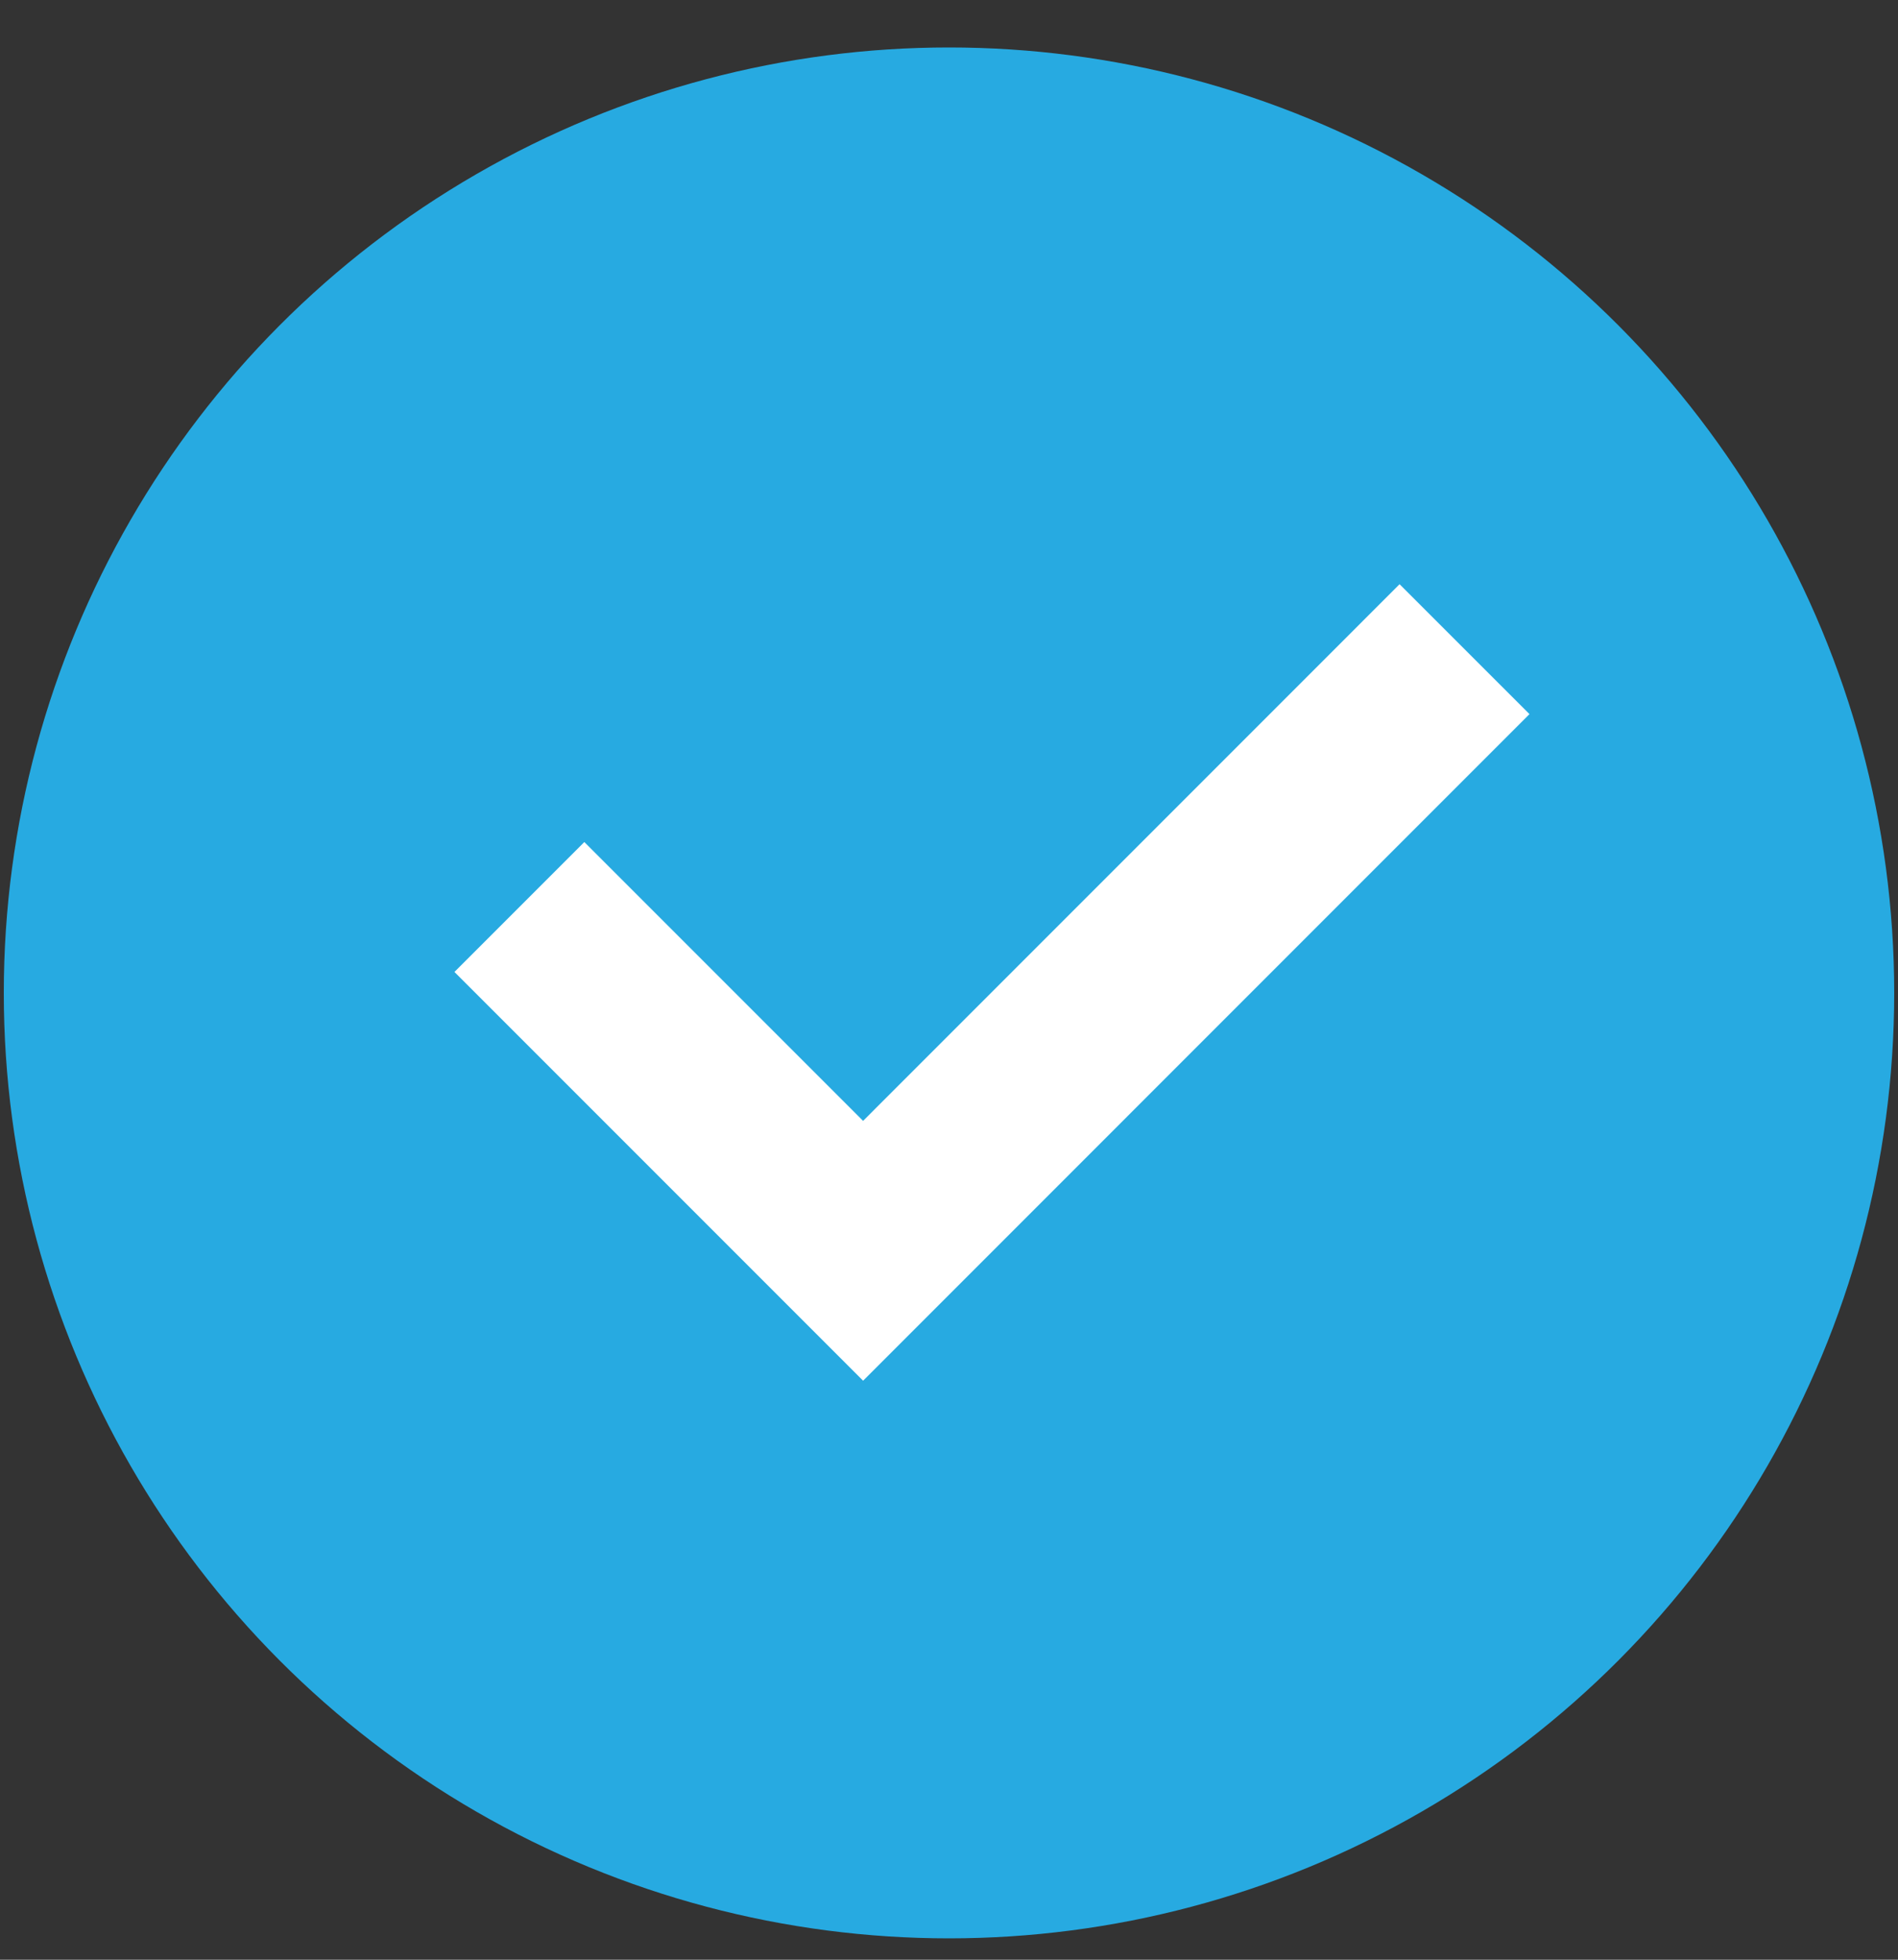
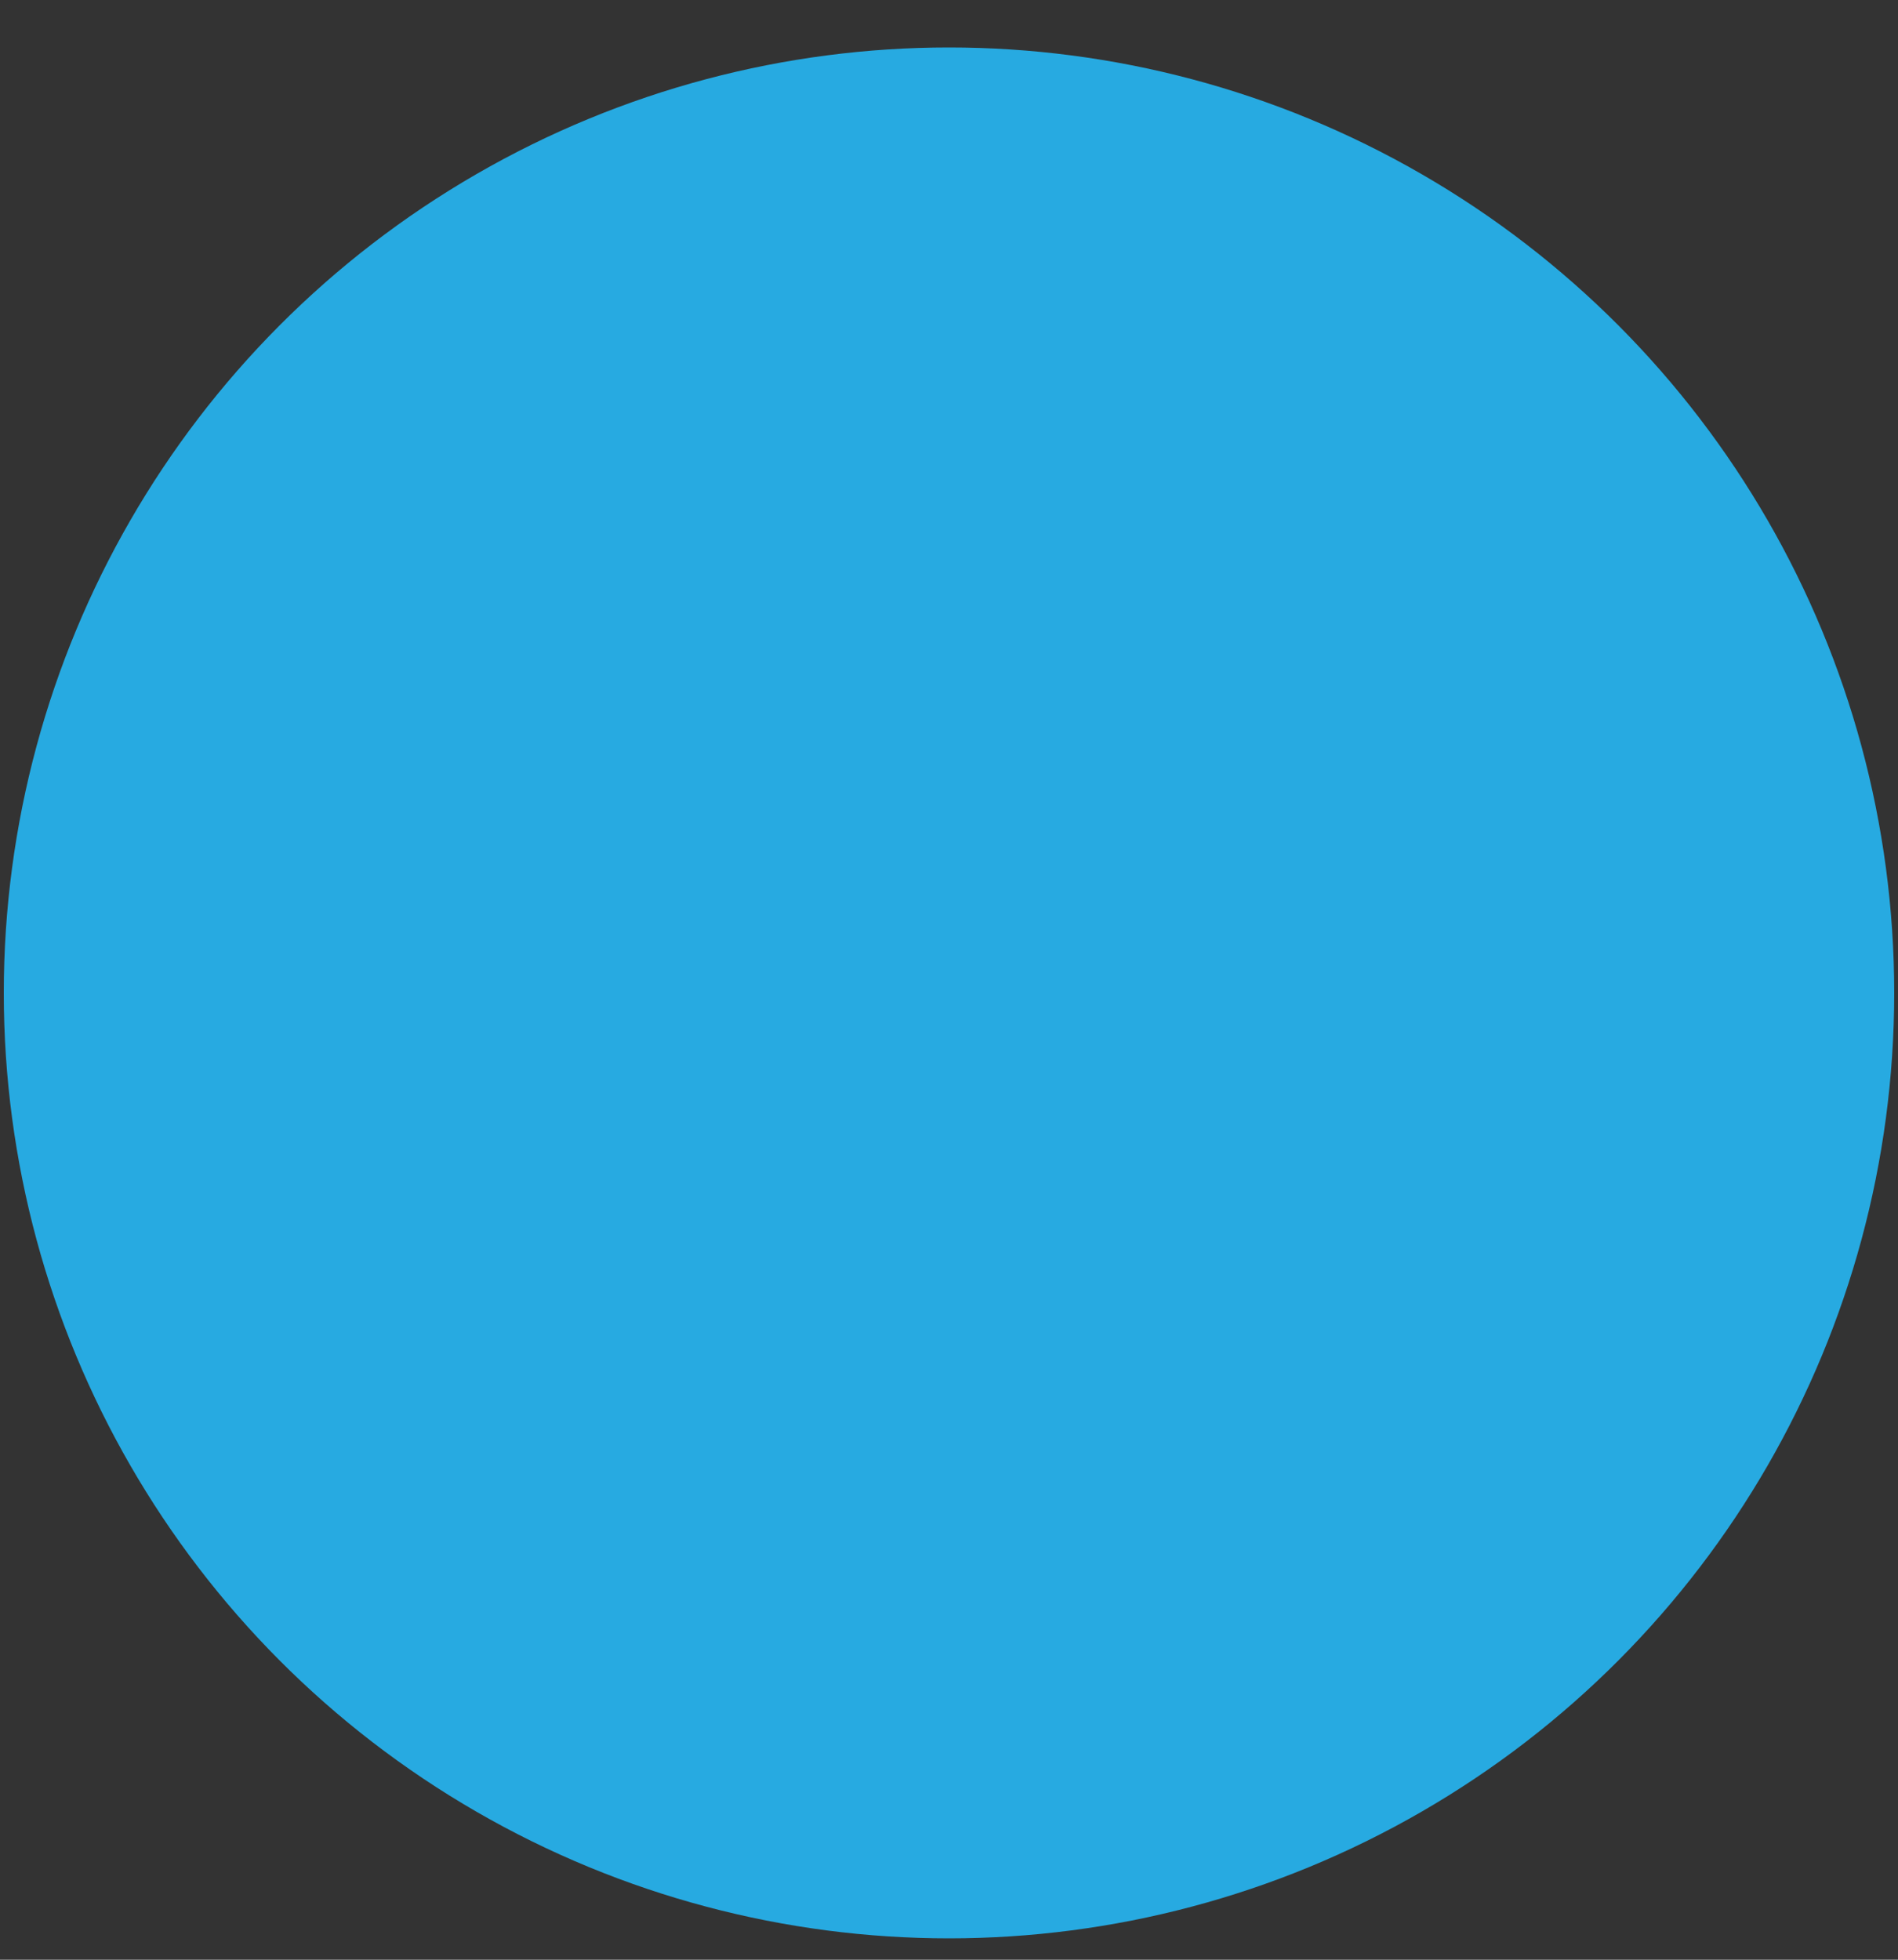
<svg xmlns="http://www.w3.org/2000/svg" width="31" height="32" viewBox="0 0 31 32" fill="none">
  <rect x="0" y="0" width="31" height="32" fill="#333333" stroke="none" />
  <circle cx="15.5" cy="16.213" r="15.438" fill="#27AAE1" />
-   <path d="M8.483 14.81L14.097 20.424L23.92 10.6" stroke="white" stroke-width="3" />
</svg>